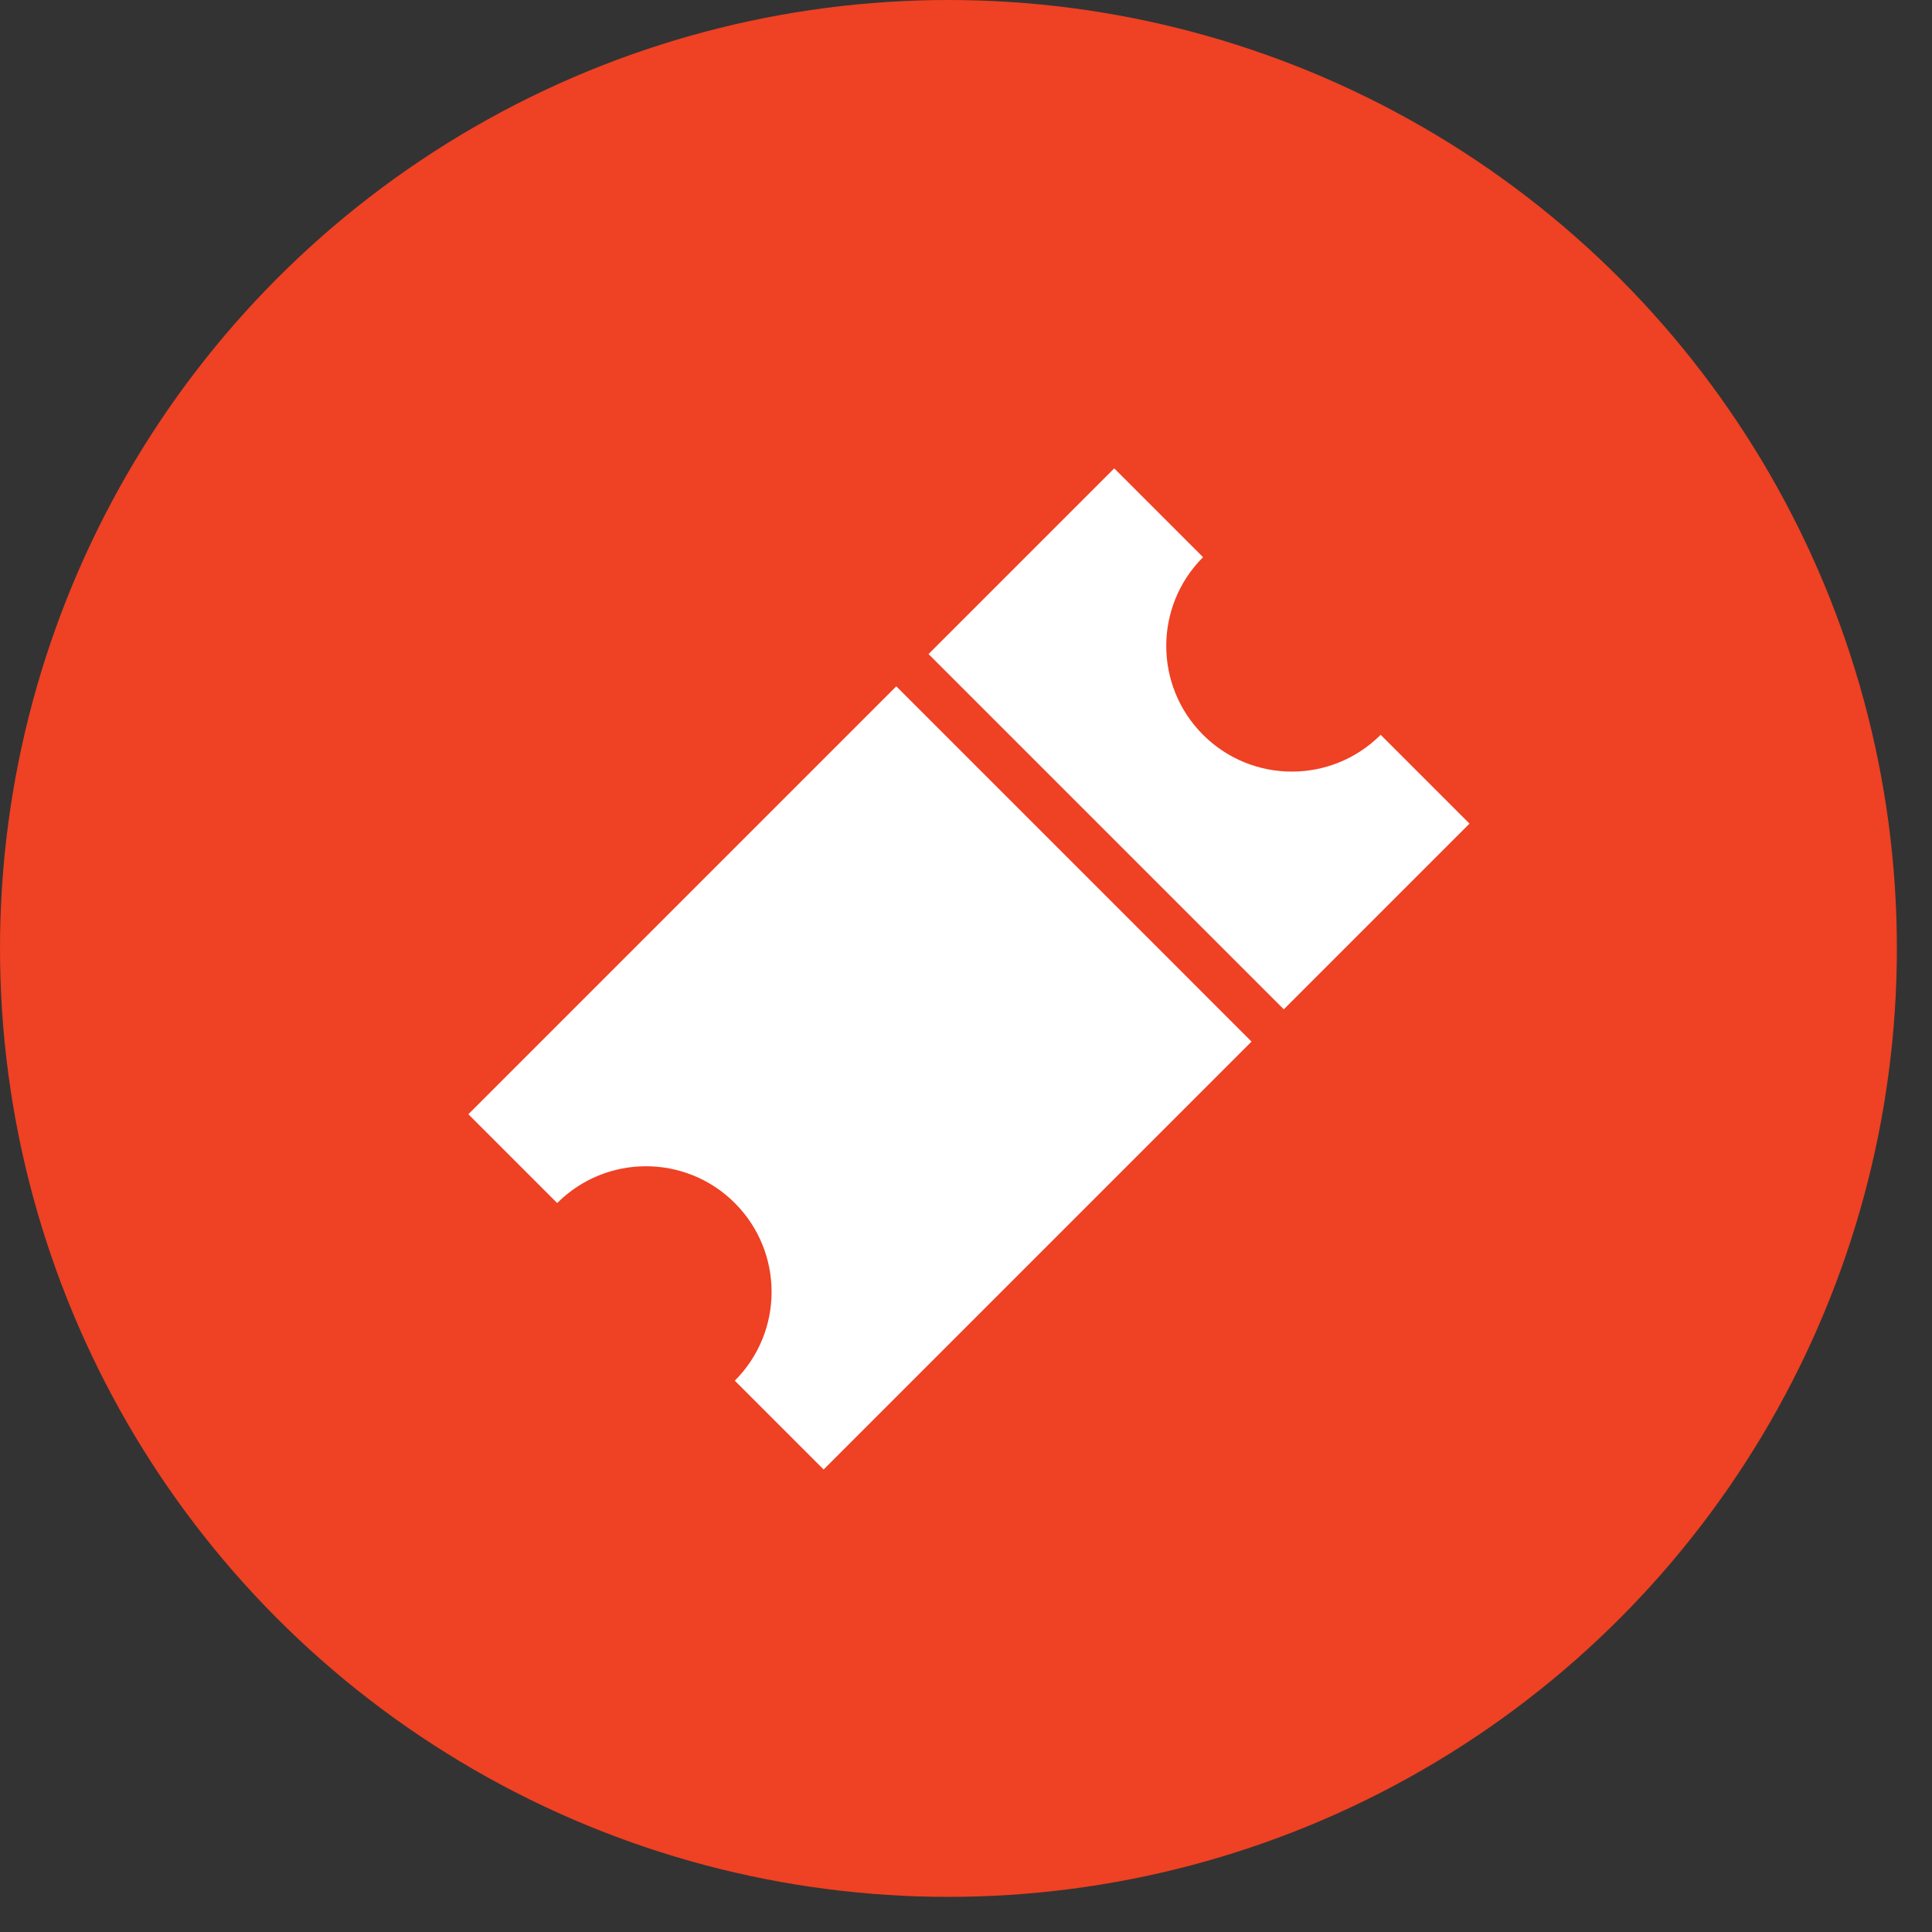
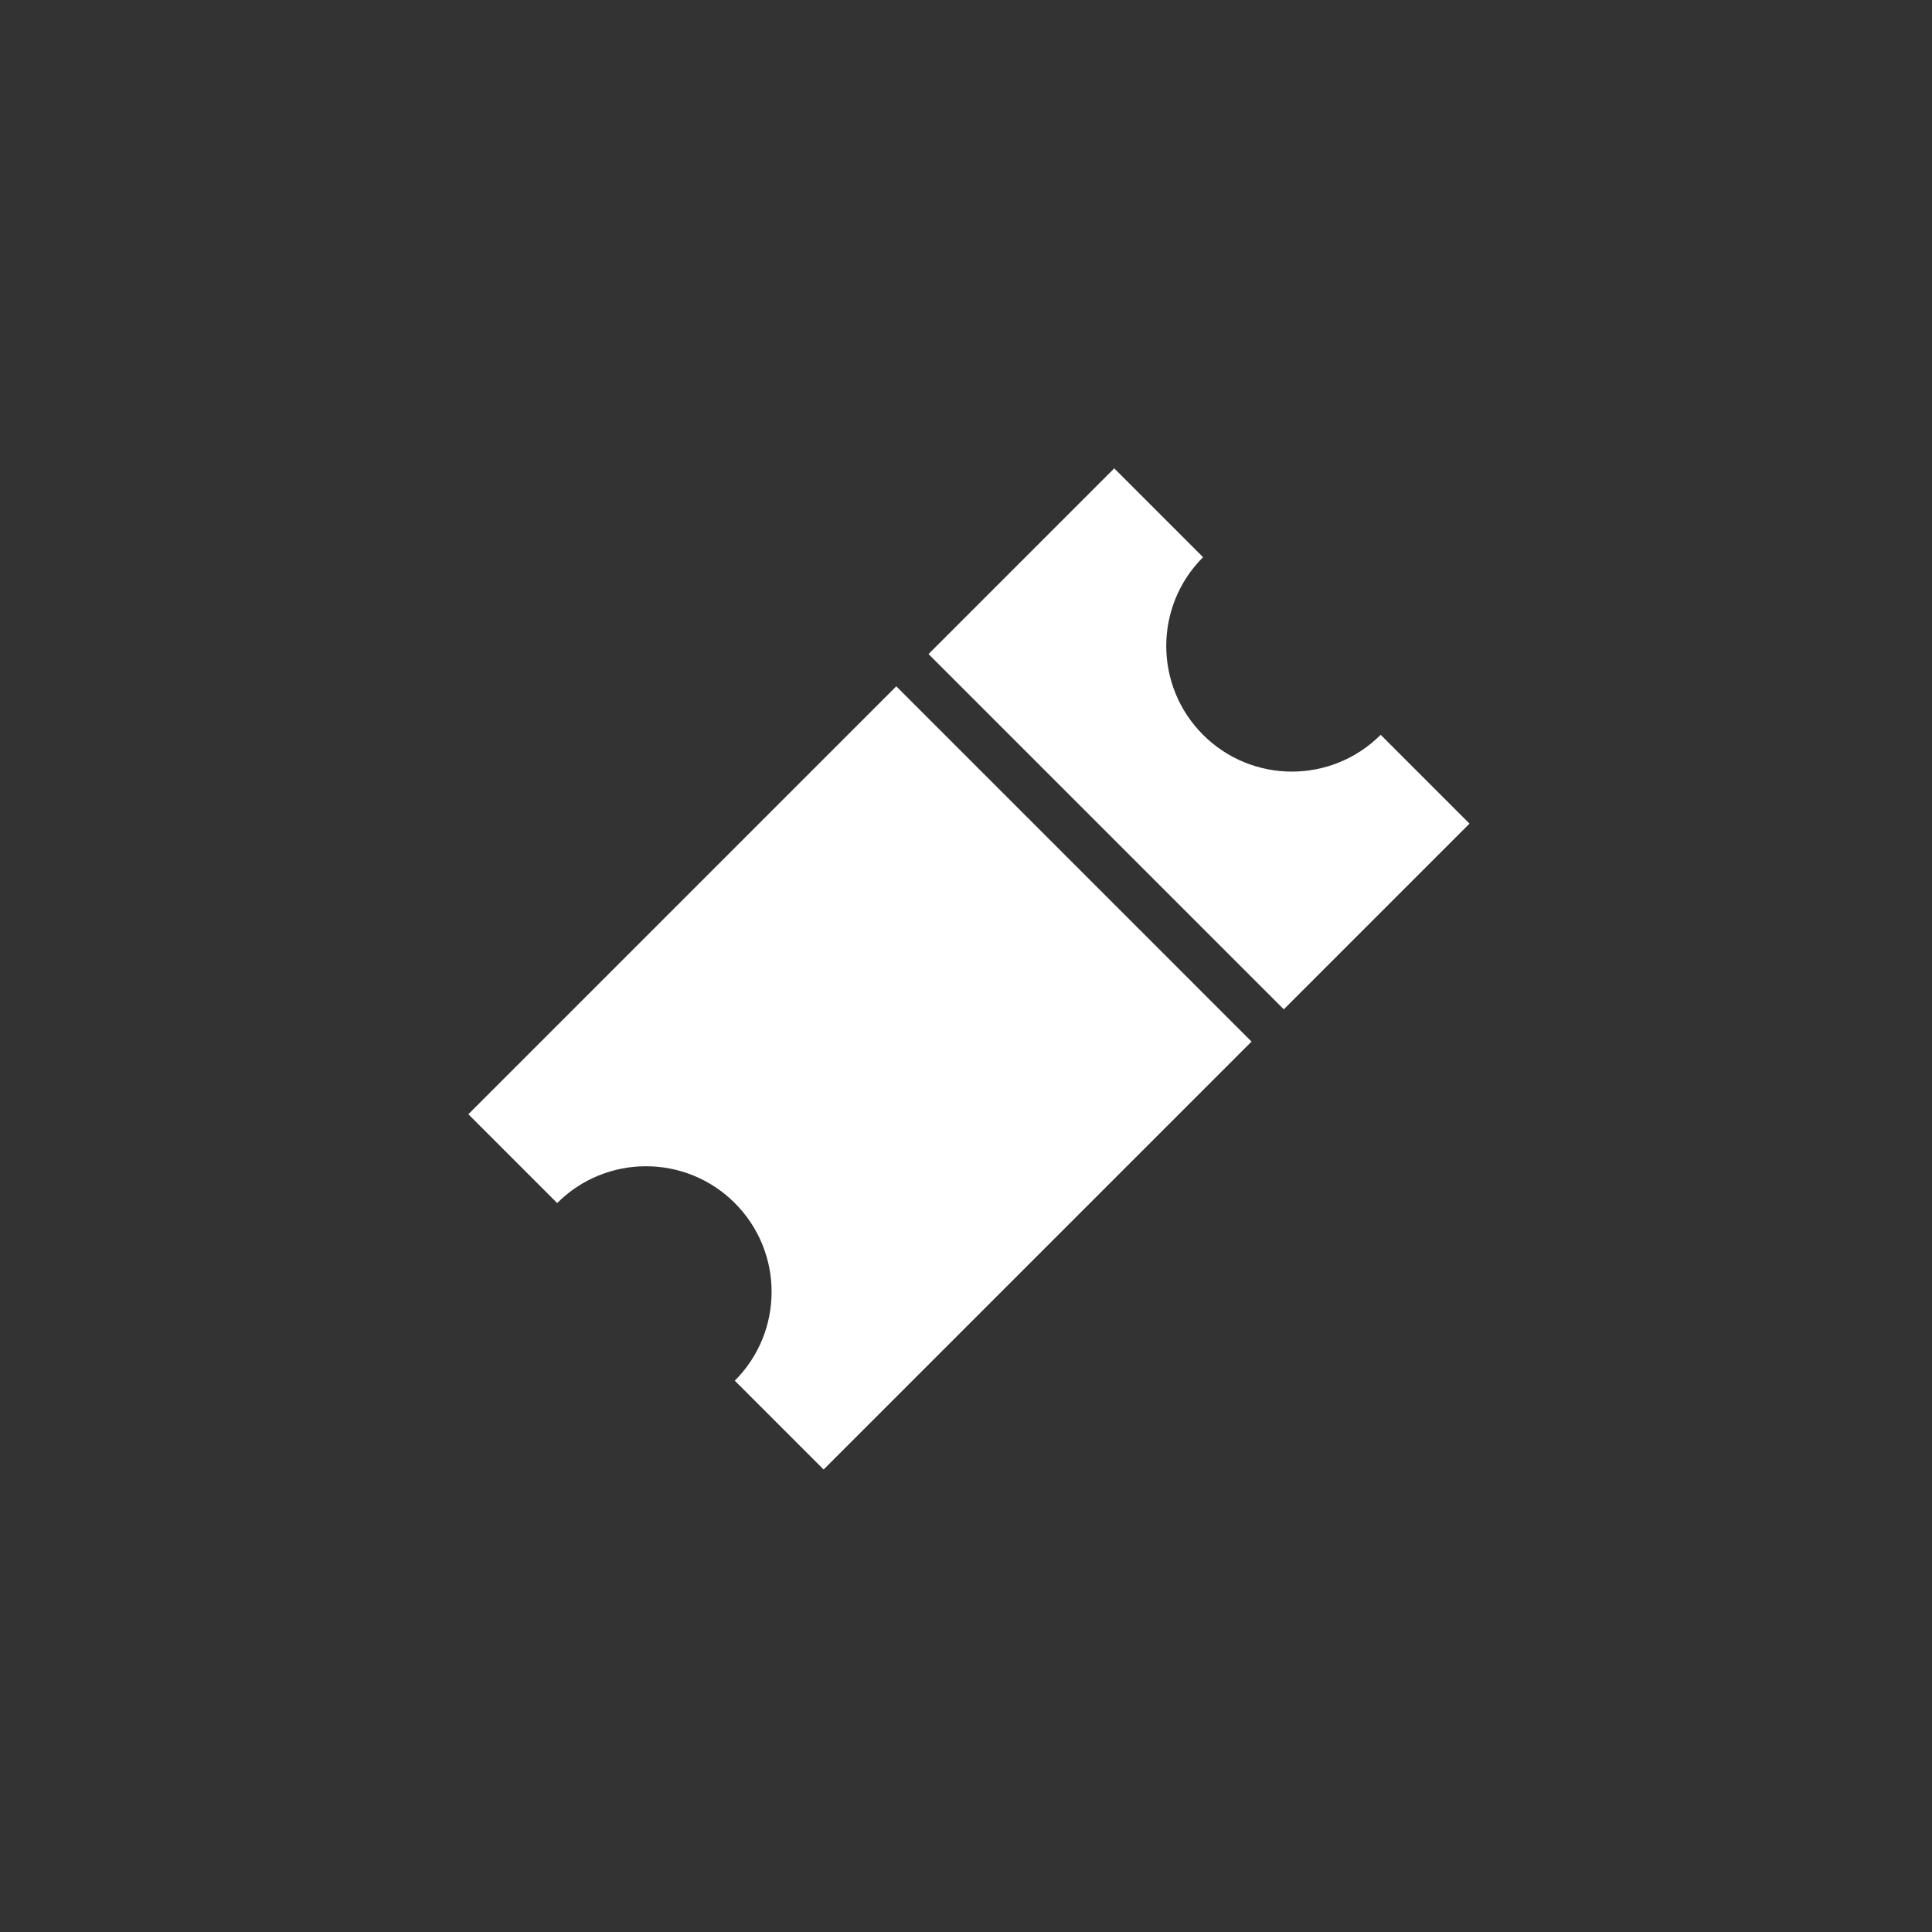
<svg xmlns="http://www.w3.org/2000/svg" width="33px" height="33px" viewBox="0 0 33 33" version="1.1">
  <rect x="0" y="0" width="33" height="33" fill="#333333" stroke="none" />
  <title>Group 32</title>
  <desc>Created with Sketch.</desc>
  <g id="Page-1" stroke="none" stroke-width="1" fill="none" fill-rule="evenodd">
    <g id="sng-home--program-settings-copy-2" transform="translate(-660, -985)">
      <g id="Group-6" transform="translate(660, 985)">
        <g id="Group-32">
-           <circle id="Oval" fill="#EF4123" cx="16.2" cy="16.2" r="16.2" />
-           <path d="M8,19.032 L9.517,20.549 C10.355,19.711 11.713,19.711 12.551,20.549 C13.389,21.387 13.389,22.745 12.551,23.583 L14.068,25.1 L21.377,17.791 L15.309,11.723 L8,19.032 L8,19.032 Z M15.86,11.172 L21.928,17.24 L25.1,14.068 L23.583,12.551 C22.745,13.389 21.387,13.389 20.549,12.551 C19.711,11.713 19.711,10.355 20.549,9.517 L19.032,8 L15.86,11.172 Z" id="Shape" fill="#FFFFFF" fill-rule="nonzero" />
+           <path d="M8,19.032 L9.517,20.549 C10.355,19.711 11.713,19.711 12.551,20.549 C13.389,21.387 13.389,22.745 12.551,23.583 L14.068,25.1 L21.377,17.791 L15.309,11.723 L8,19.032 L8,19.032 Z M15.86,11.172 L21.928,17.24 L25.1,14.068 L23.583,12.551 C22.745,13.389 21.387,13.389 20.549,12.551 C19.711,11.713 19.711,10.355 20.549,9.517 L19.032,8 Z" id="Shape" fill="#FFFFFF" fill-rule="nonzero" />
        </g>
      </g>
    </g>
  </g>
</svg>